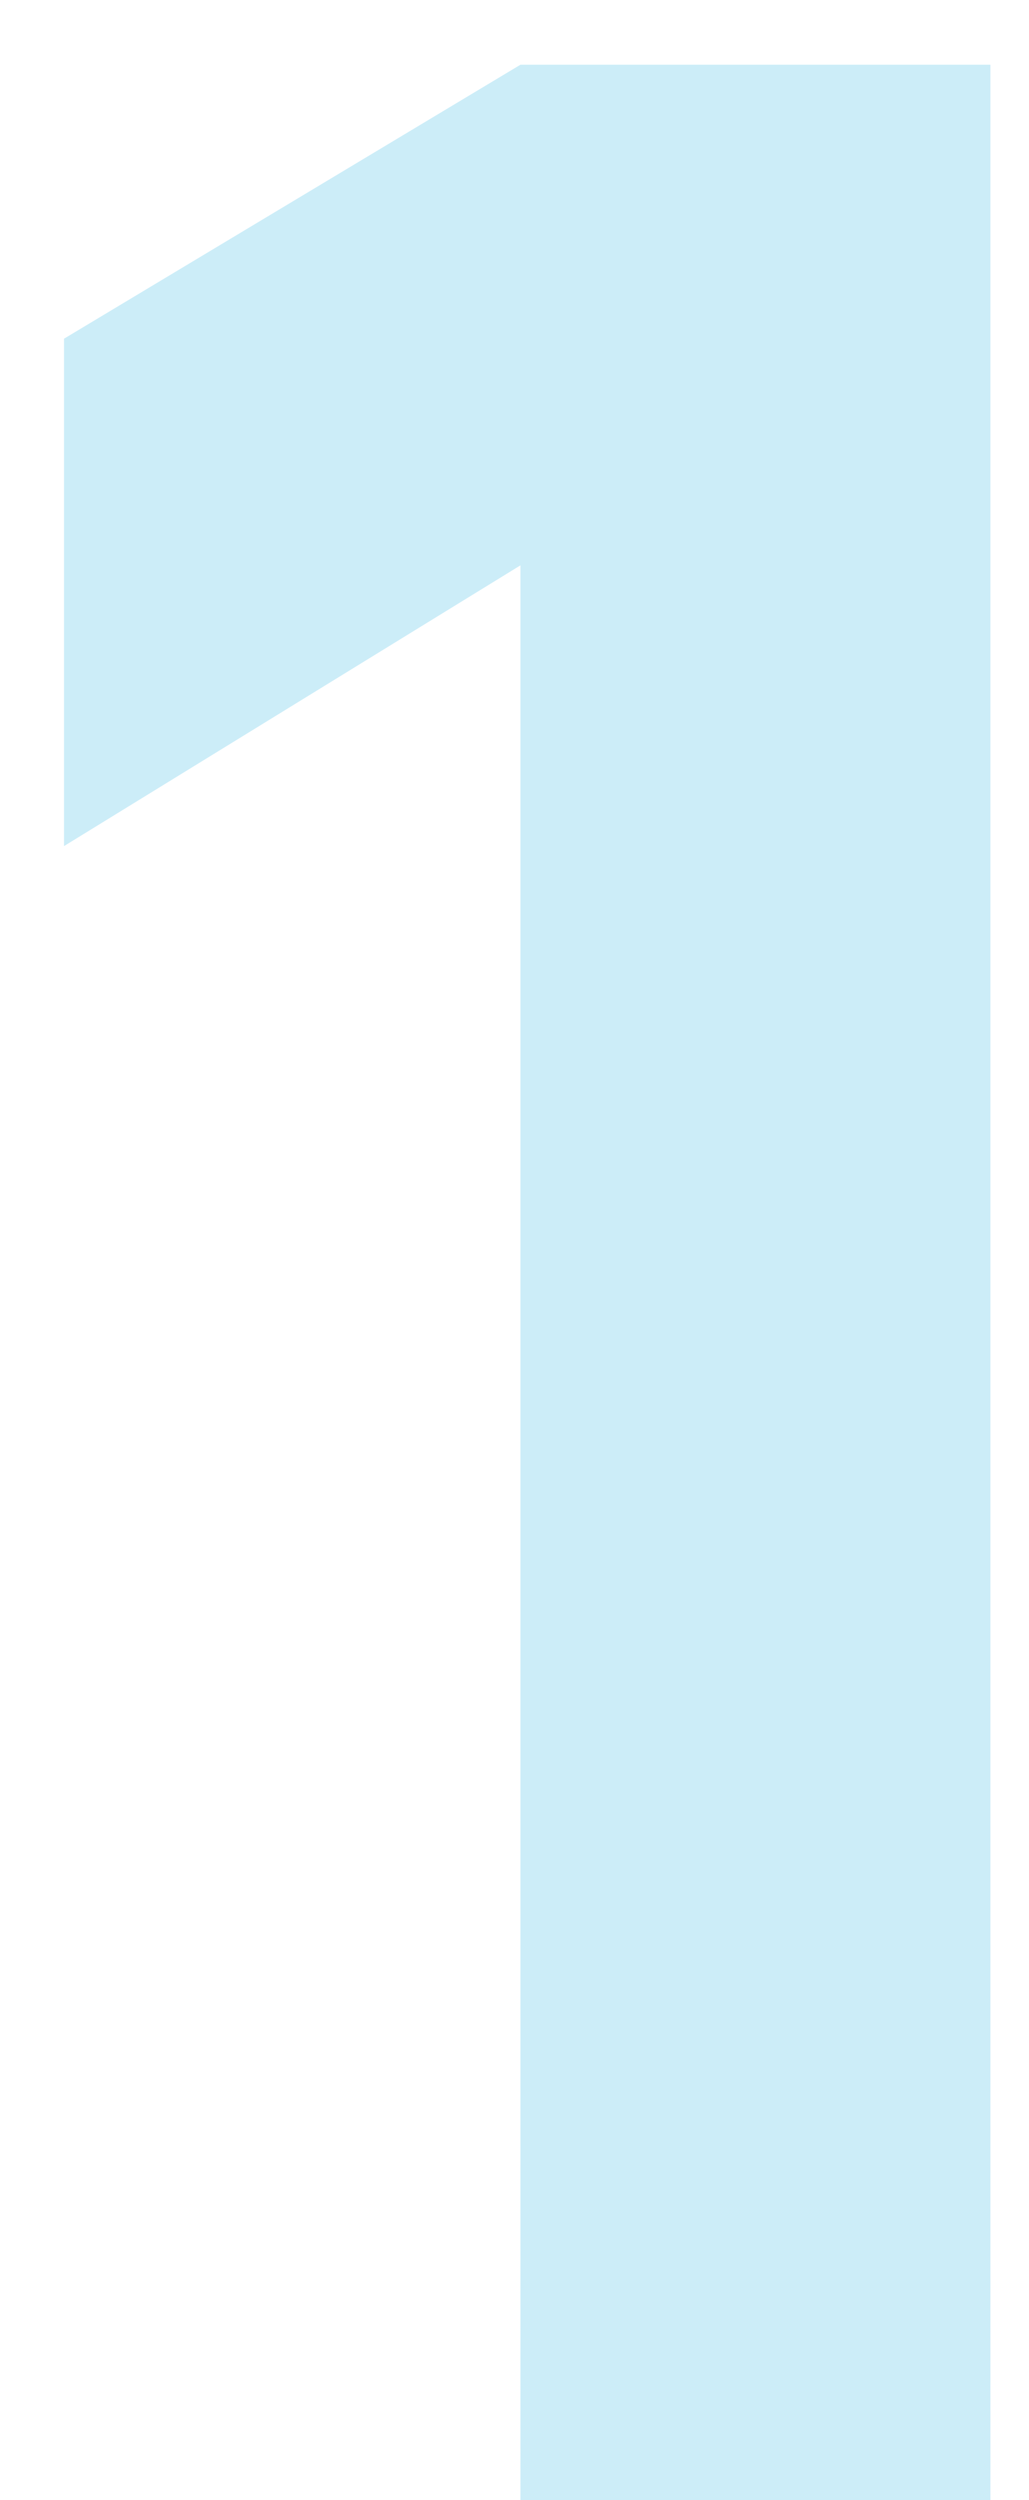
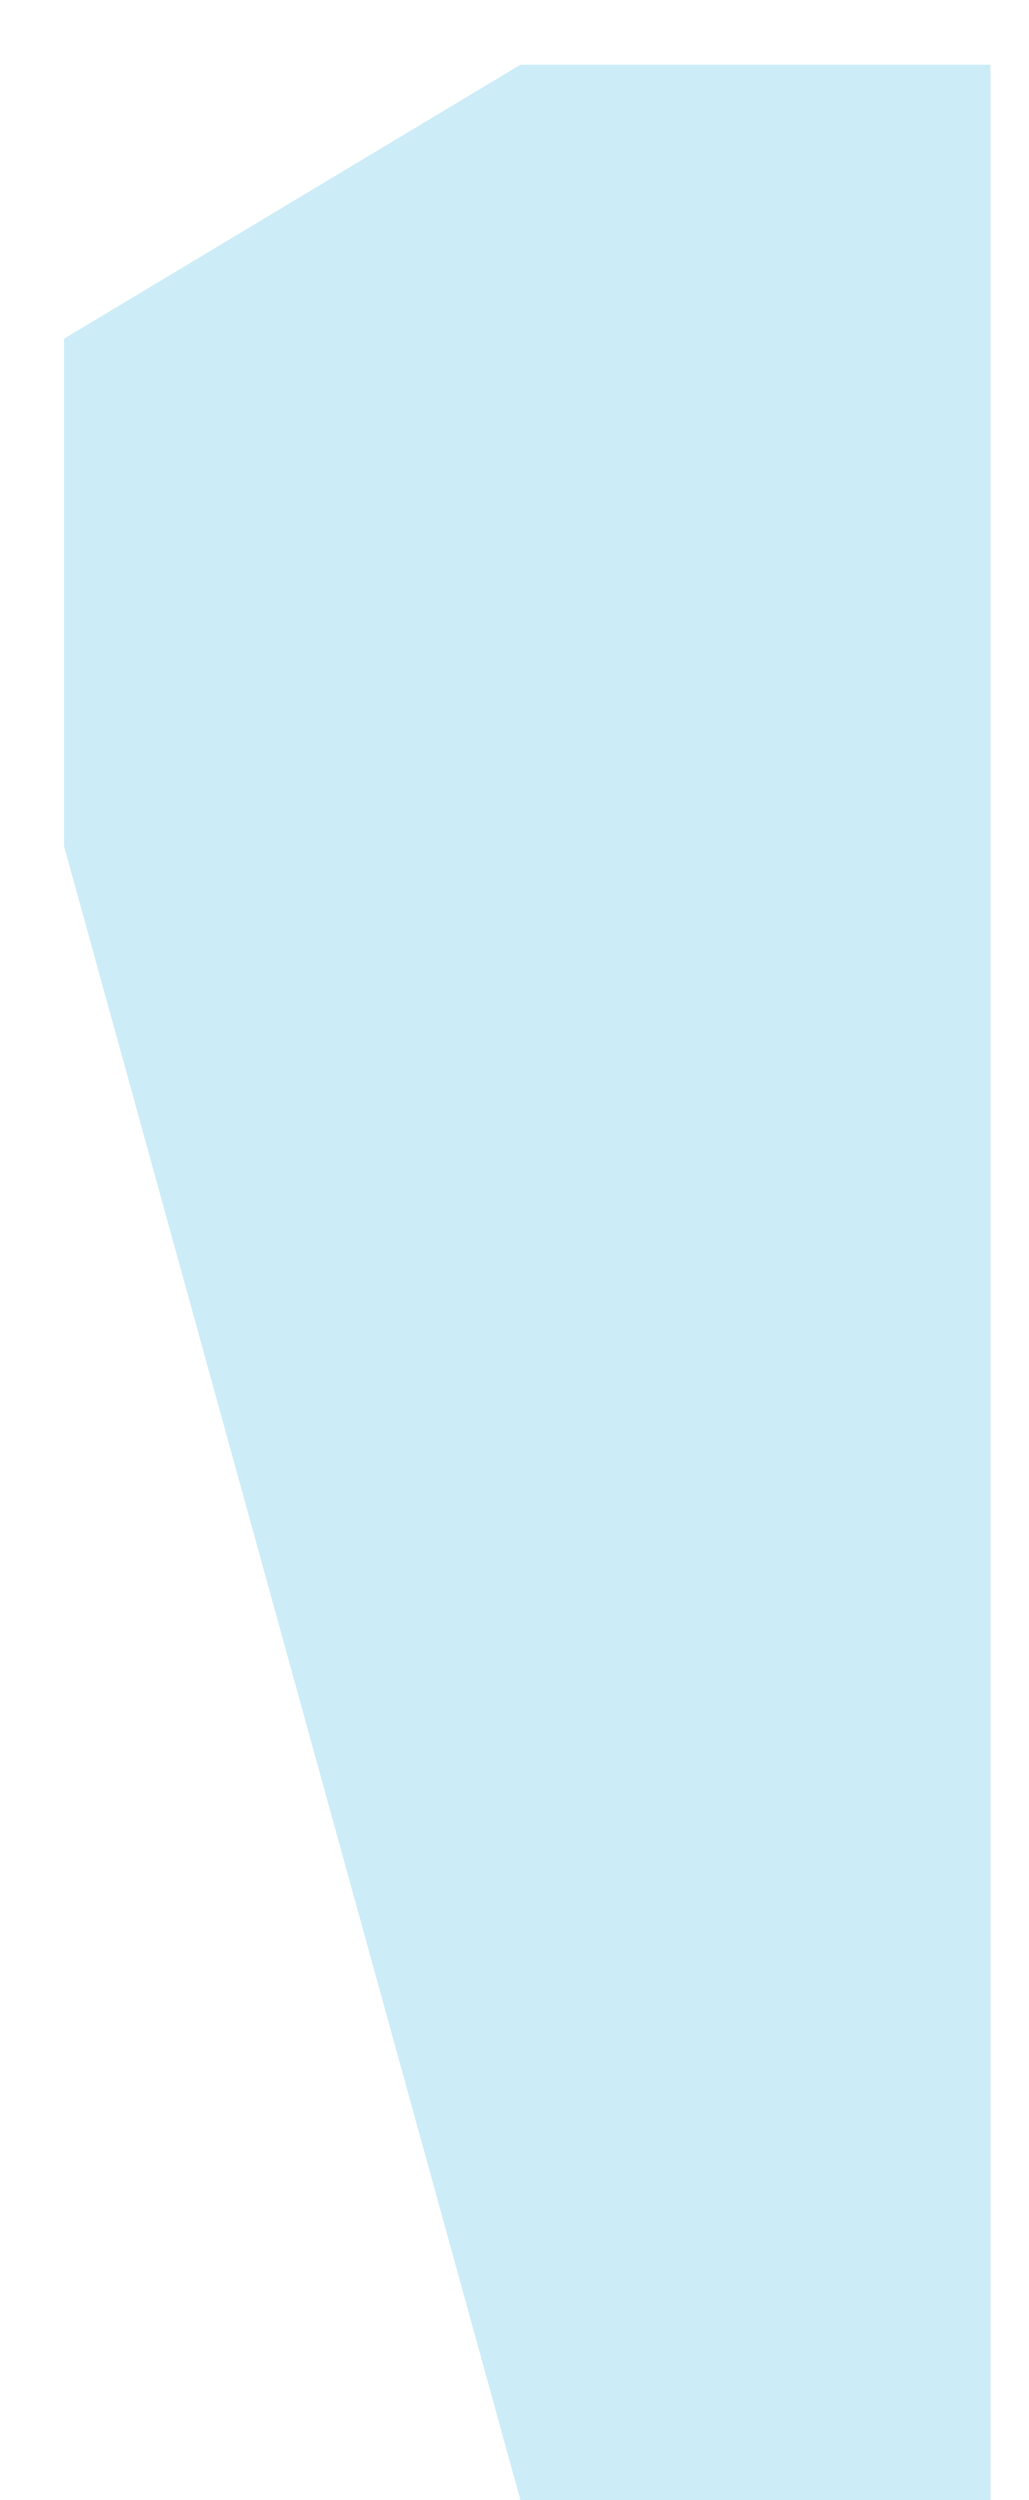
<svg xmlns="http://www.w3.org/2000/svg" width="14" height="34" viewBox="0 0 14 34" fill="none">
-   <path d="M7.081 34V7.688L0.871 11.506V4.606L7.081 0.88H13.475V34H7.081Z" fill="#00A5DF" fill-opacity="0.2" />
+   <path d="M7.081 34L0.871 11.506V4.606L7.081 0.88H13.475V34H7.081Z" fill="#00A5DF" fill-opacity="0.2" />
</svg>